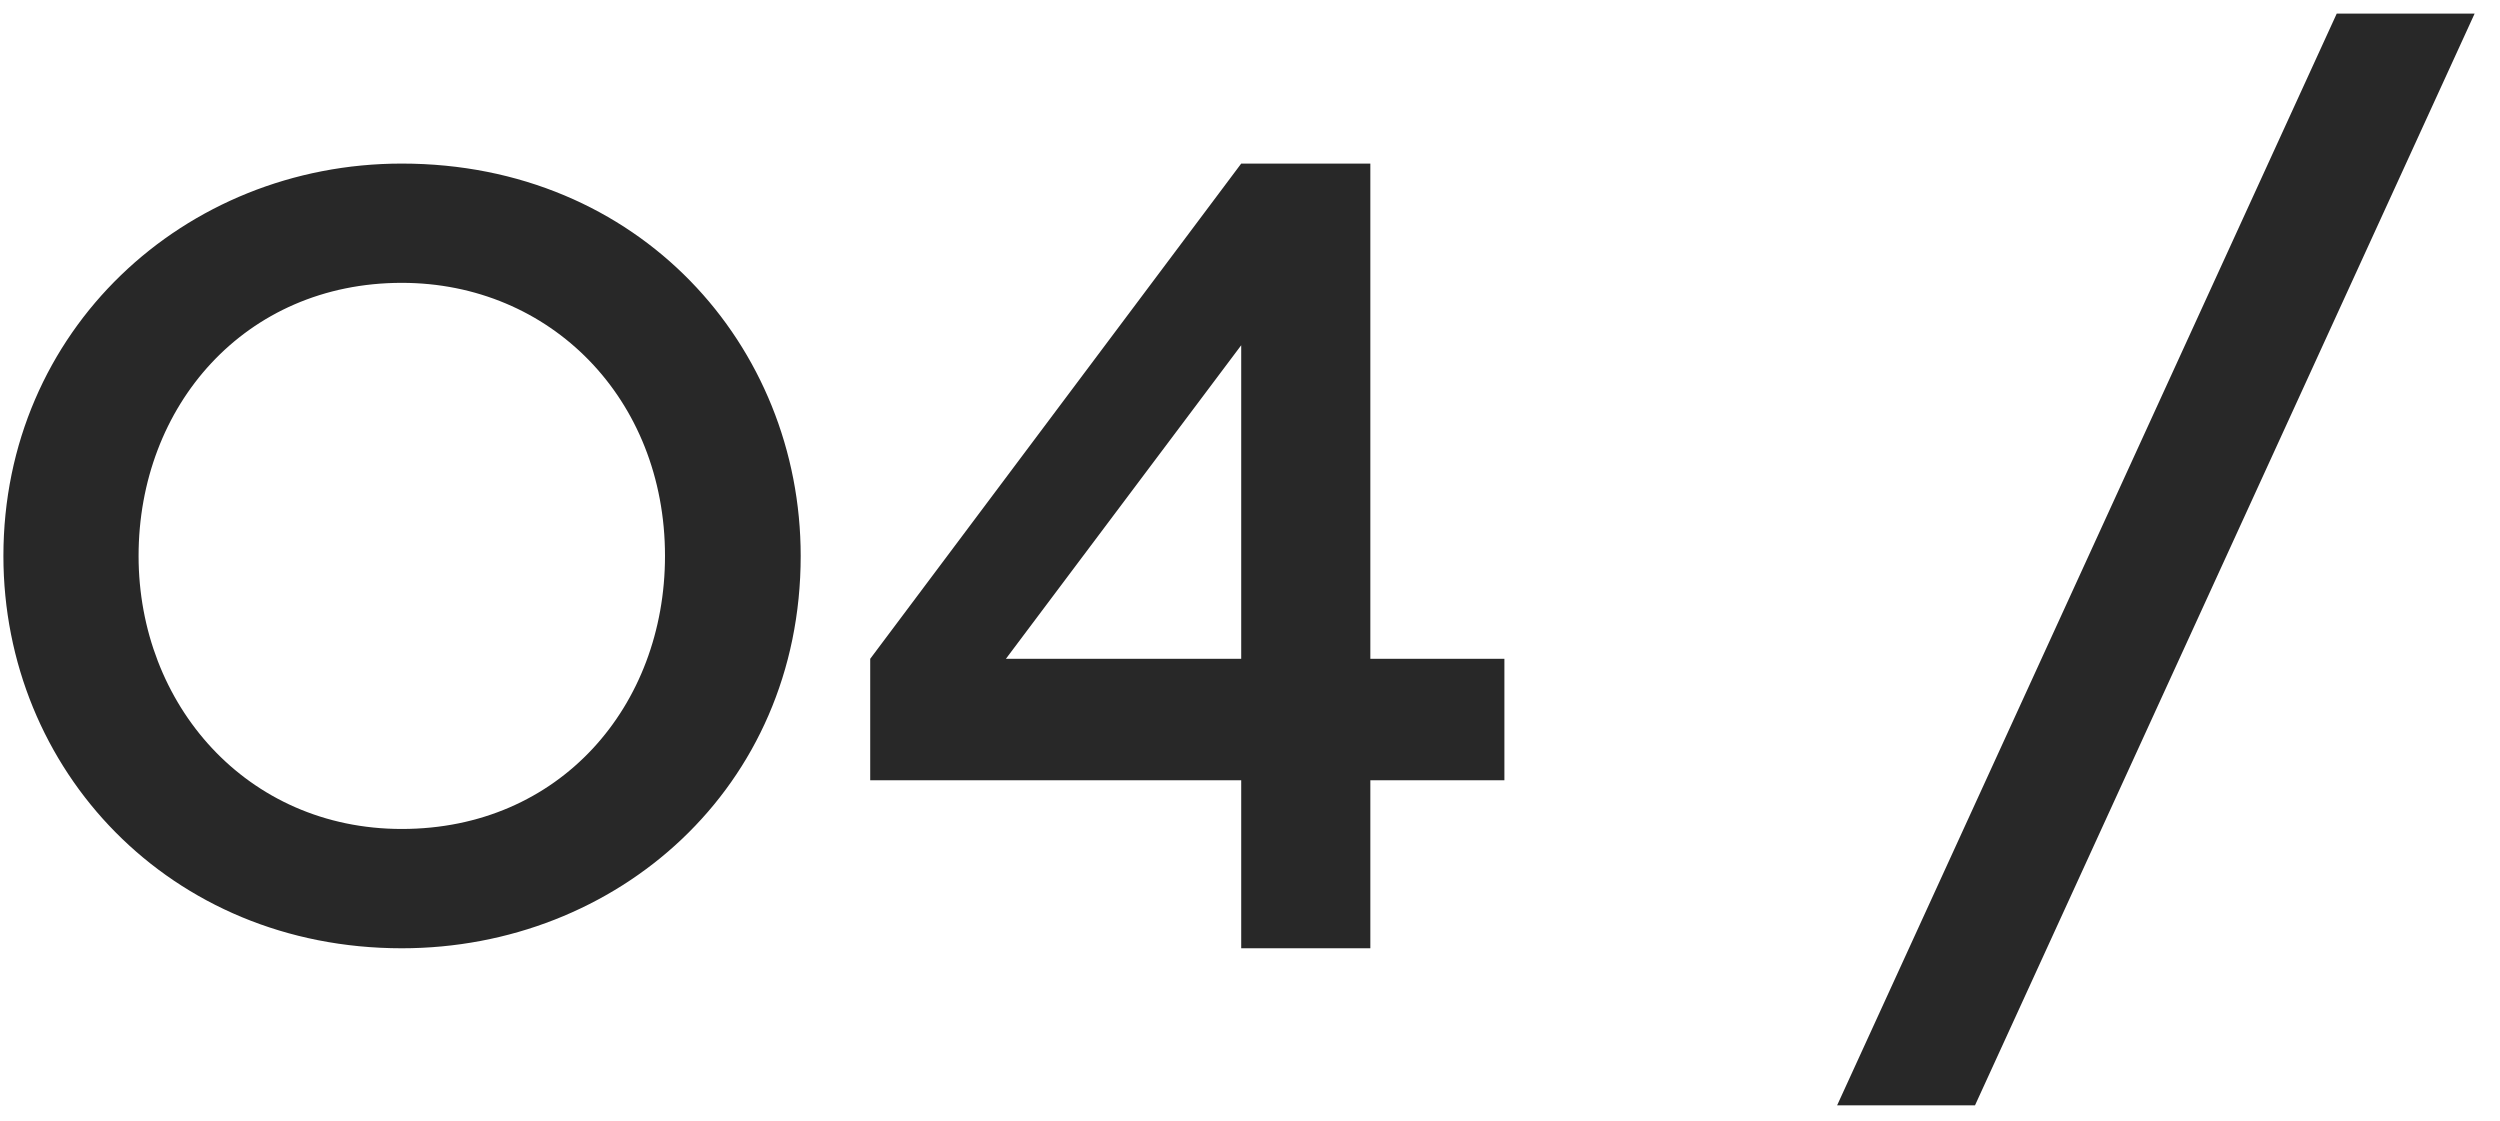
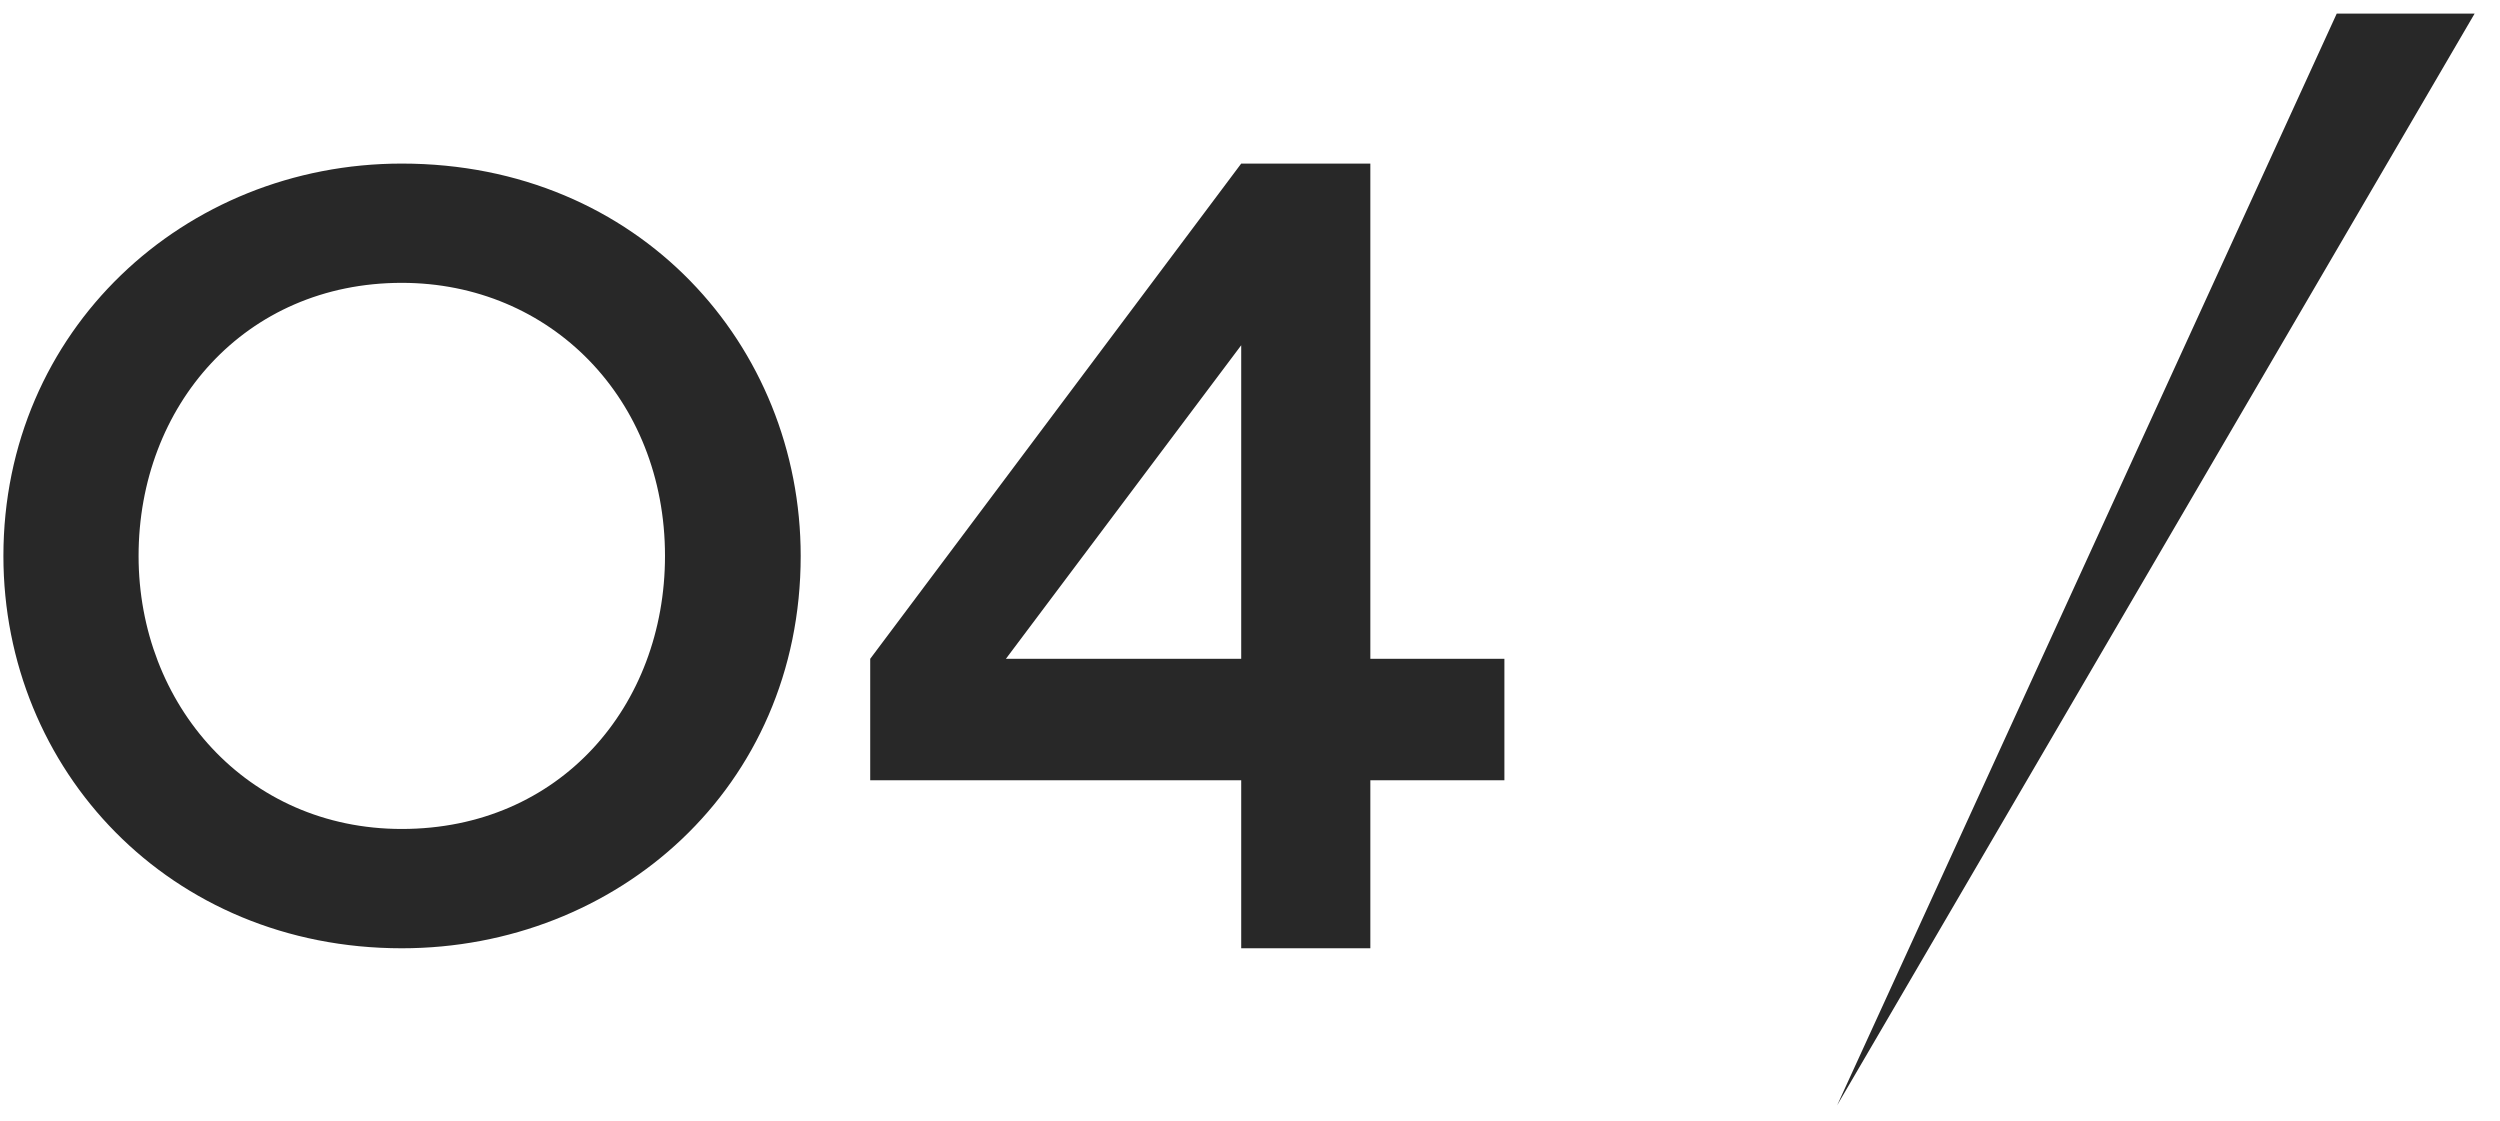
<svg xmlns="http://www.w3.org/2000/svg" width="58" height="26" viewBox="0 0 58 26" fill="none">
-   <path d="M3.215 12.898C3.215 9.419 5.678 6.562 9.321 6.562C12.774 6.562 15.428 9.254 15.428 12.898C15.428 16.376 12.99 19.232 9.321 19.232C5.716 19.232 3.215 16.338 3.215 12.898ZM0.079 12.898C0.079 17.861 3.938 22 9.321 22C14.31 22 18.576 18.28 18.576 12.898C18.576 8.022 14.831 3.795 9.321 3.795C4.269 3.795 0.079 7.667 0.079 12.898ZM28.796 3.795L20.189 15.284V18.102H28.796V22H31.792V18.102H34.902V15.284H31.792V3.795H28.796ZM28.796 8.01V15.284H23.337L28.796 8.01ZM54.212 0.316L42.621 25.644H45.82L57.411 0.316H54.212Z" fill="#282828" />
+   <path d="M3.215 12.898C3.215 9.419 5.678 6.562 9.321 6.562C12.774 6.562 15.428 9.254 15.428 12.898C15.428 16.376 12.99 19.232 9.321 19.232C5.716 19.232 3.215 16.338 3.215 12.898ZM0.079 12.898C0.079 17.861 3.938 22 9.321 22C14.31 22 18.576 18.28 18.576 12.898C18.576 8.022 14.831 3.795 9.321 3.795C4.269 3.795 0.079 7.667 0.079 12.898ZM28.796 3.795L20.189 15.284V18.102H28.796V22H31.792V18.102H34.902V15.284H31.792V3.795H28.796ZM28.796 8.01V15.284H23.337L28.796 8.01ZM54.212 0.316L42.621 25.644L57.411 0.316H54.212Z" fill="#282828" />
</svg>